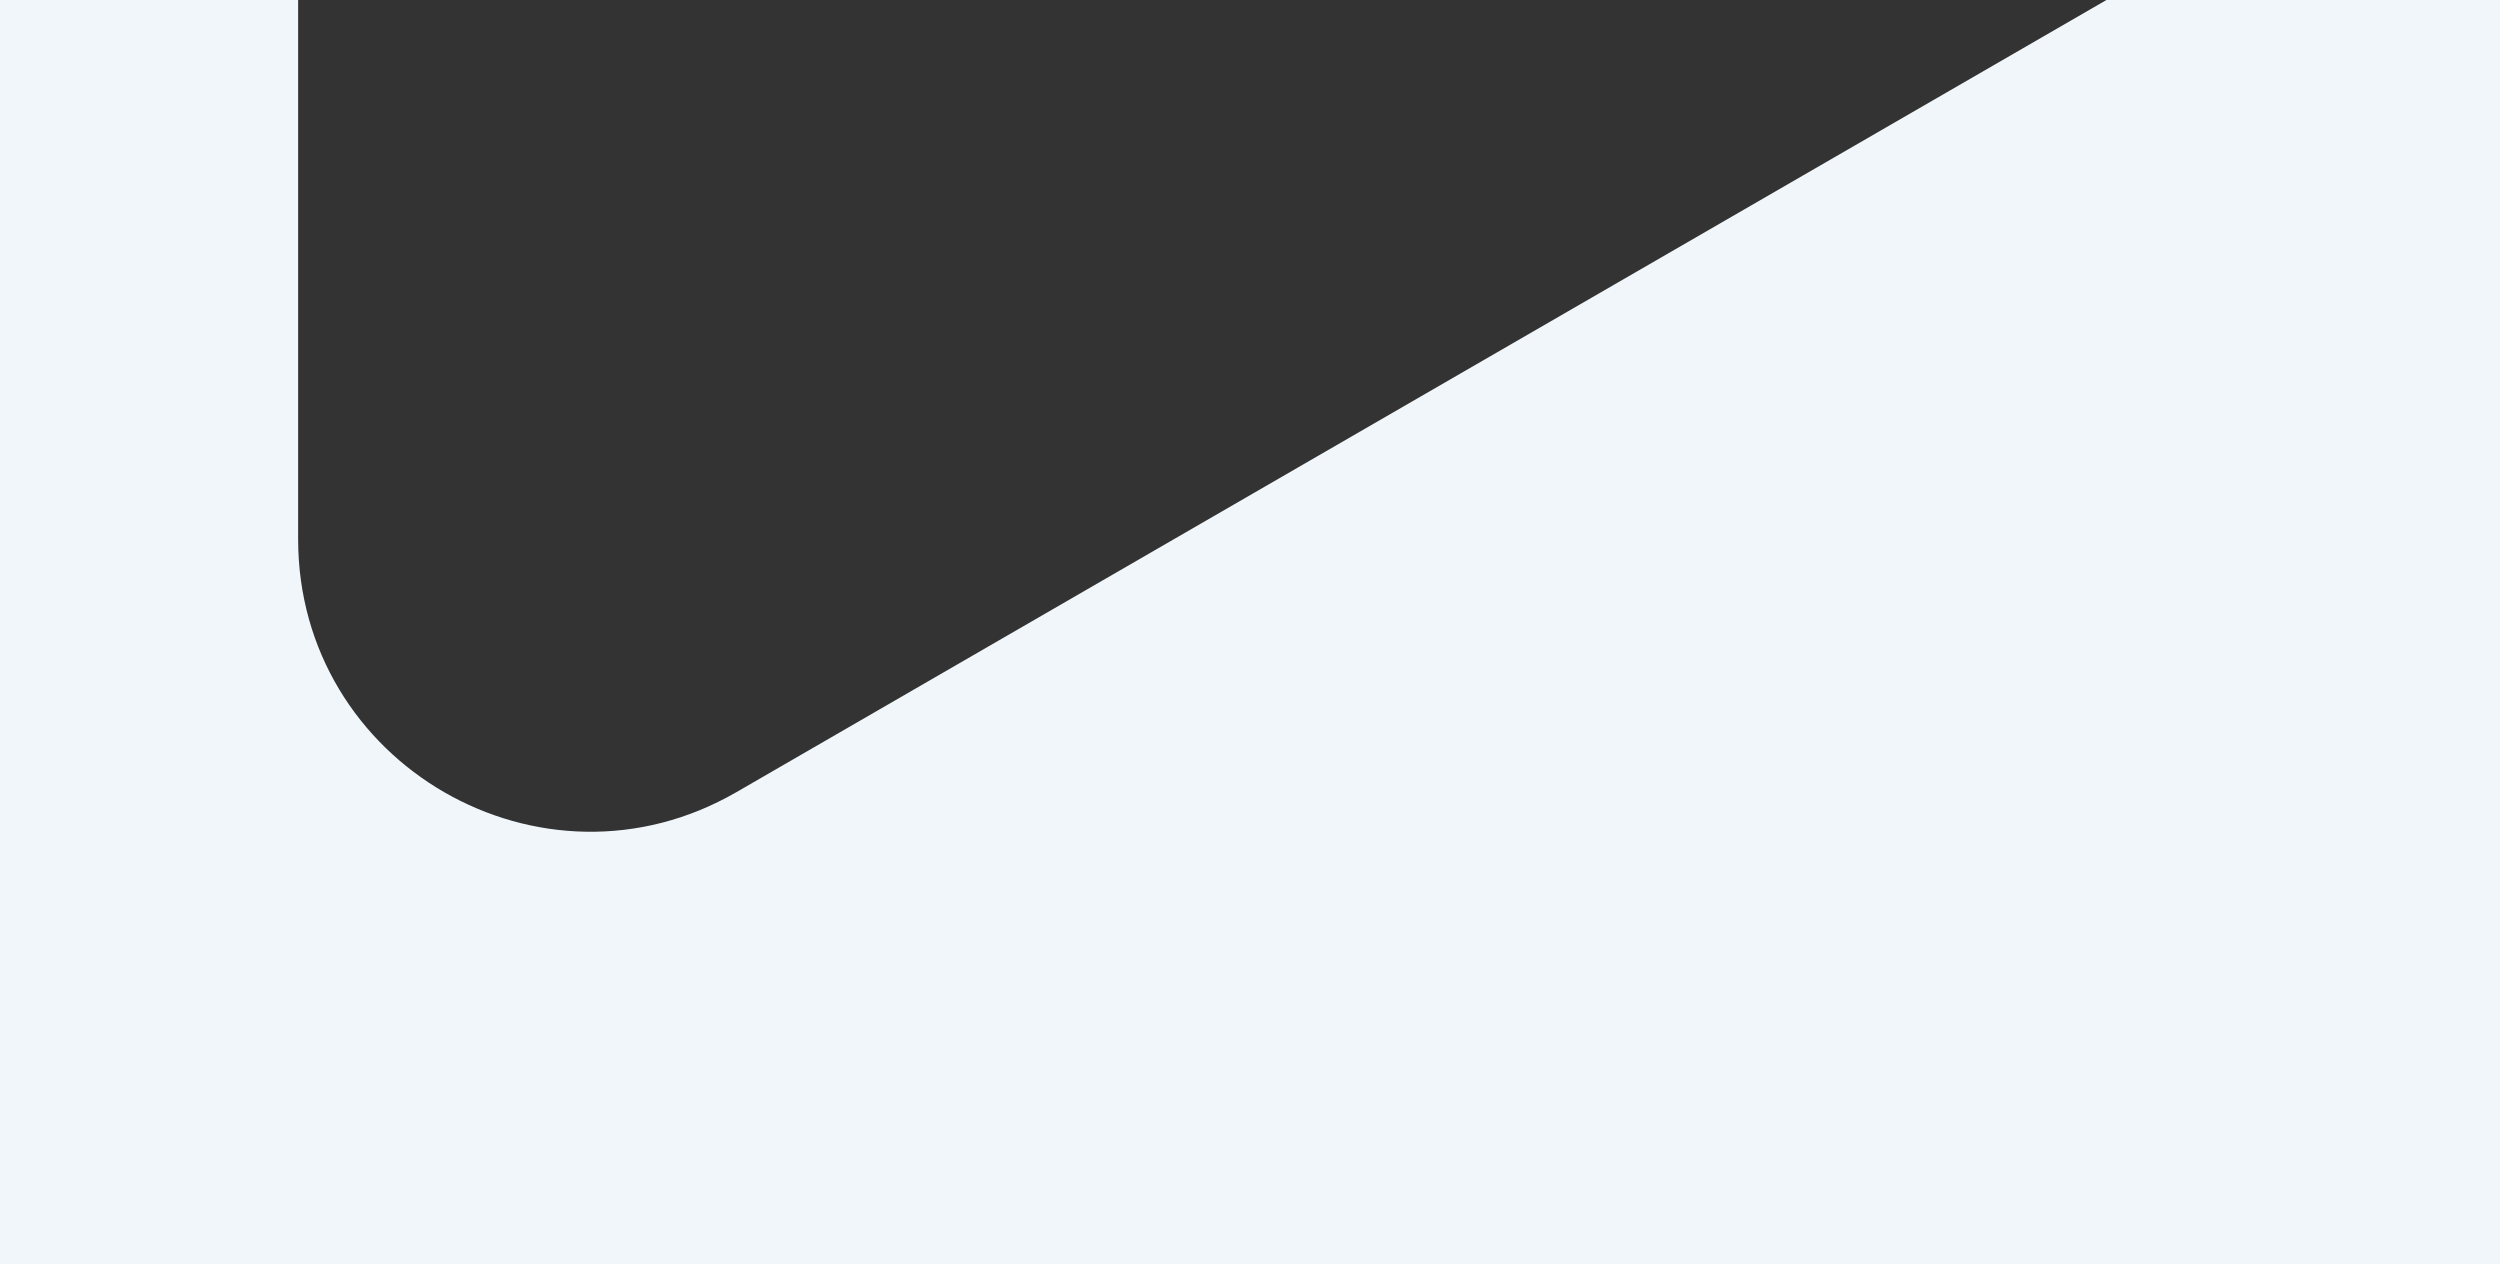
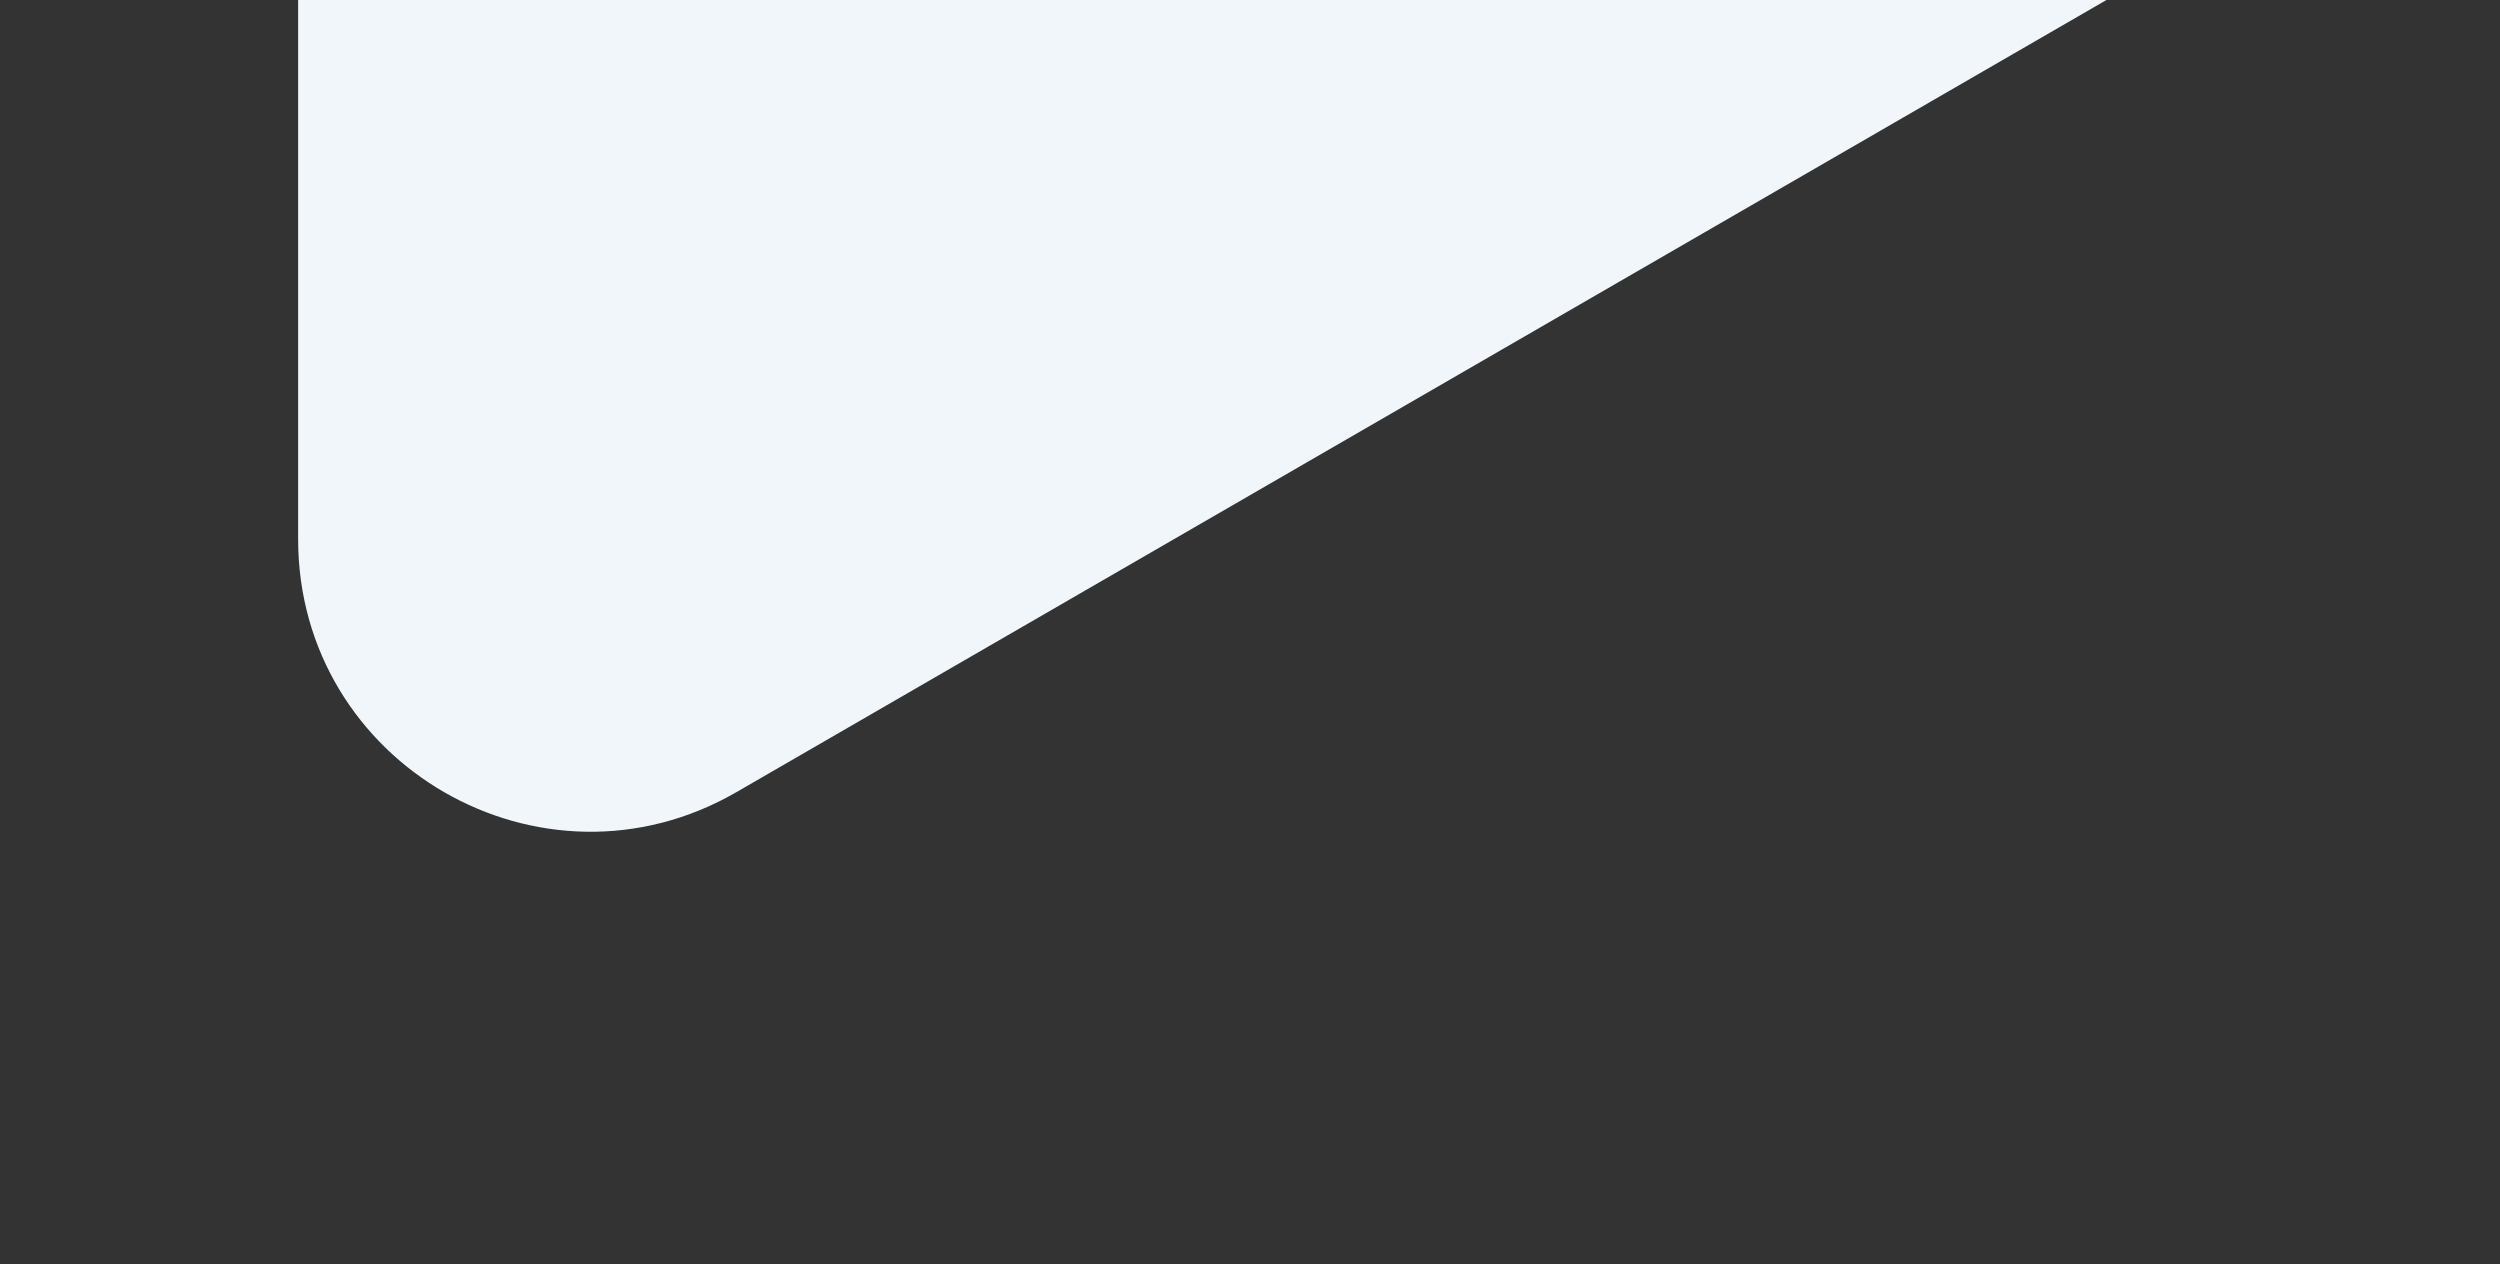
<svg xmlns="http://www.w3.org/2000/svg" width="522" height="264" viewBox="0 0 522 264" fill="none">
  <rect x="0" y="0" width="522" height="264" fill="#333333" stroke="none" />
-   <path fill-rule="evenodd" clip-rule="evenodd" d="M62.25 0H0V264H522V0H439.827L153.784 165.39C113.117 188.904 62.25 159.557 62.25 112.582V0Z" fill="#F0F6FA" />
+   <path fill-rule="evenodd" clip-rule="evenodd" d="M62.25 0H0V264V0H439.827L153.784 165.39C113.117 188.904 62.25 159.557 62.25 112.582V0Z" fill="#F0F6FA" />
</svg>